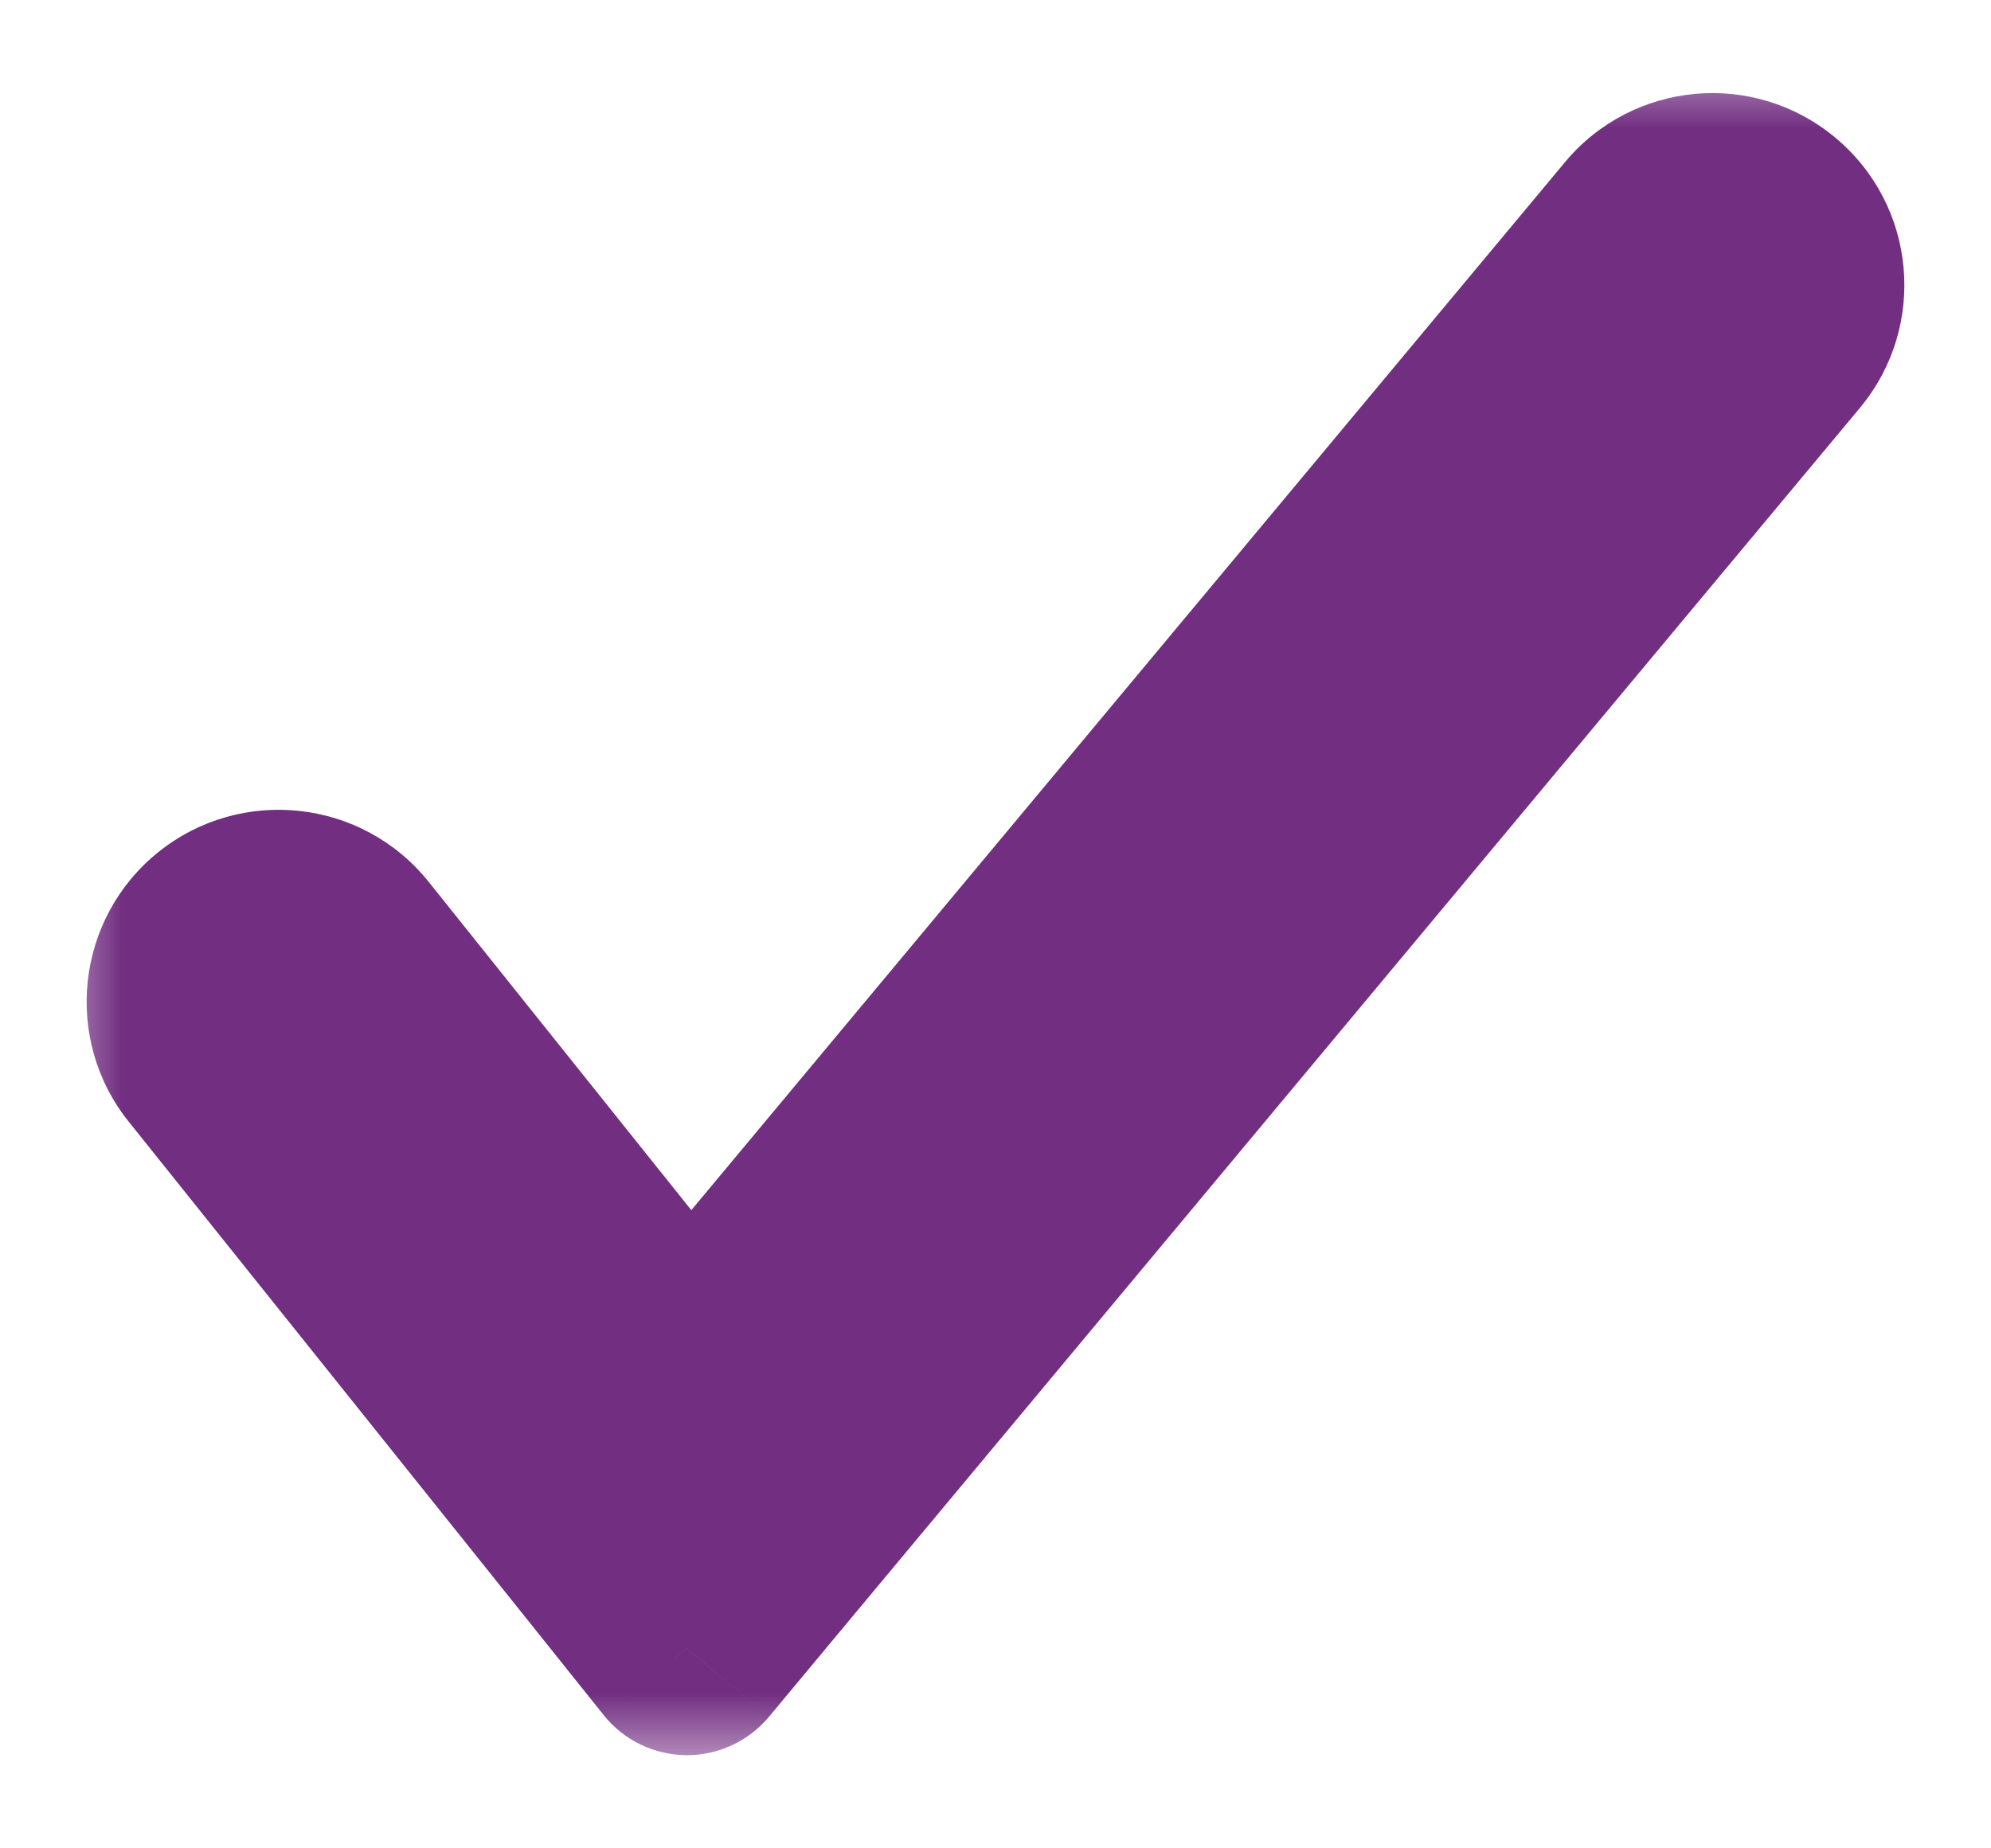
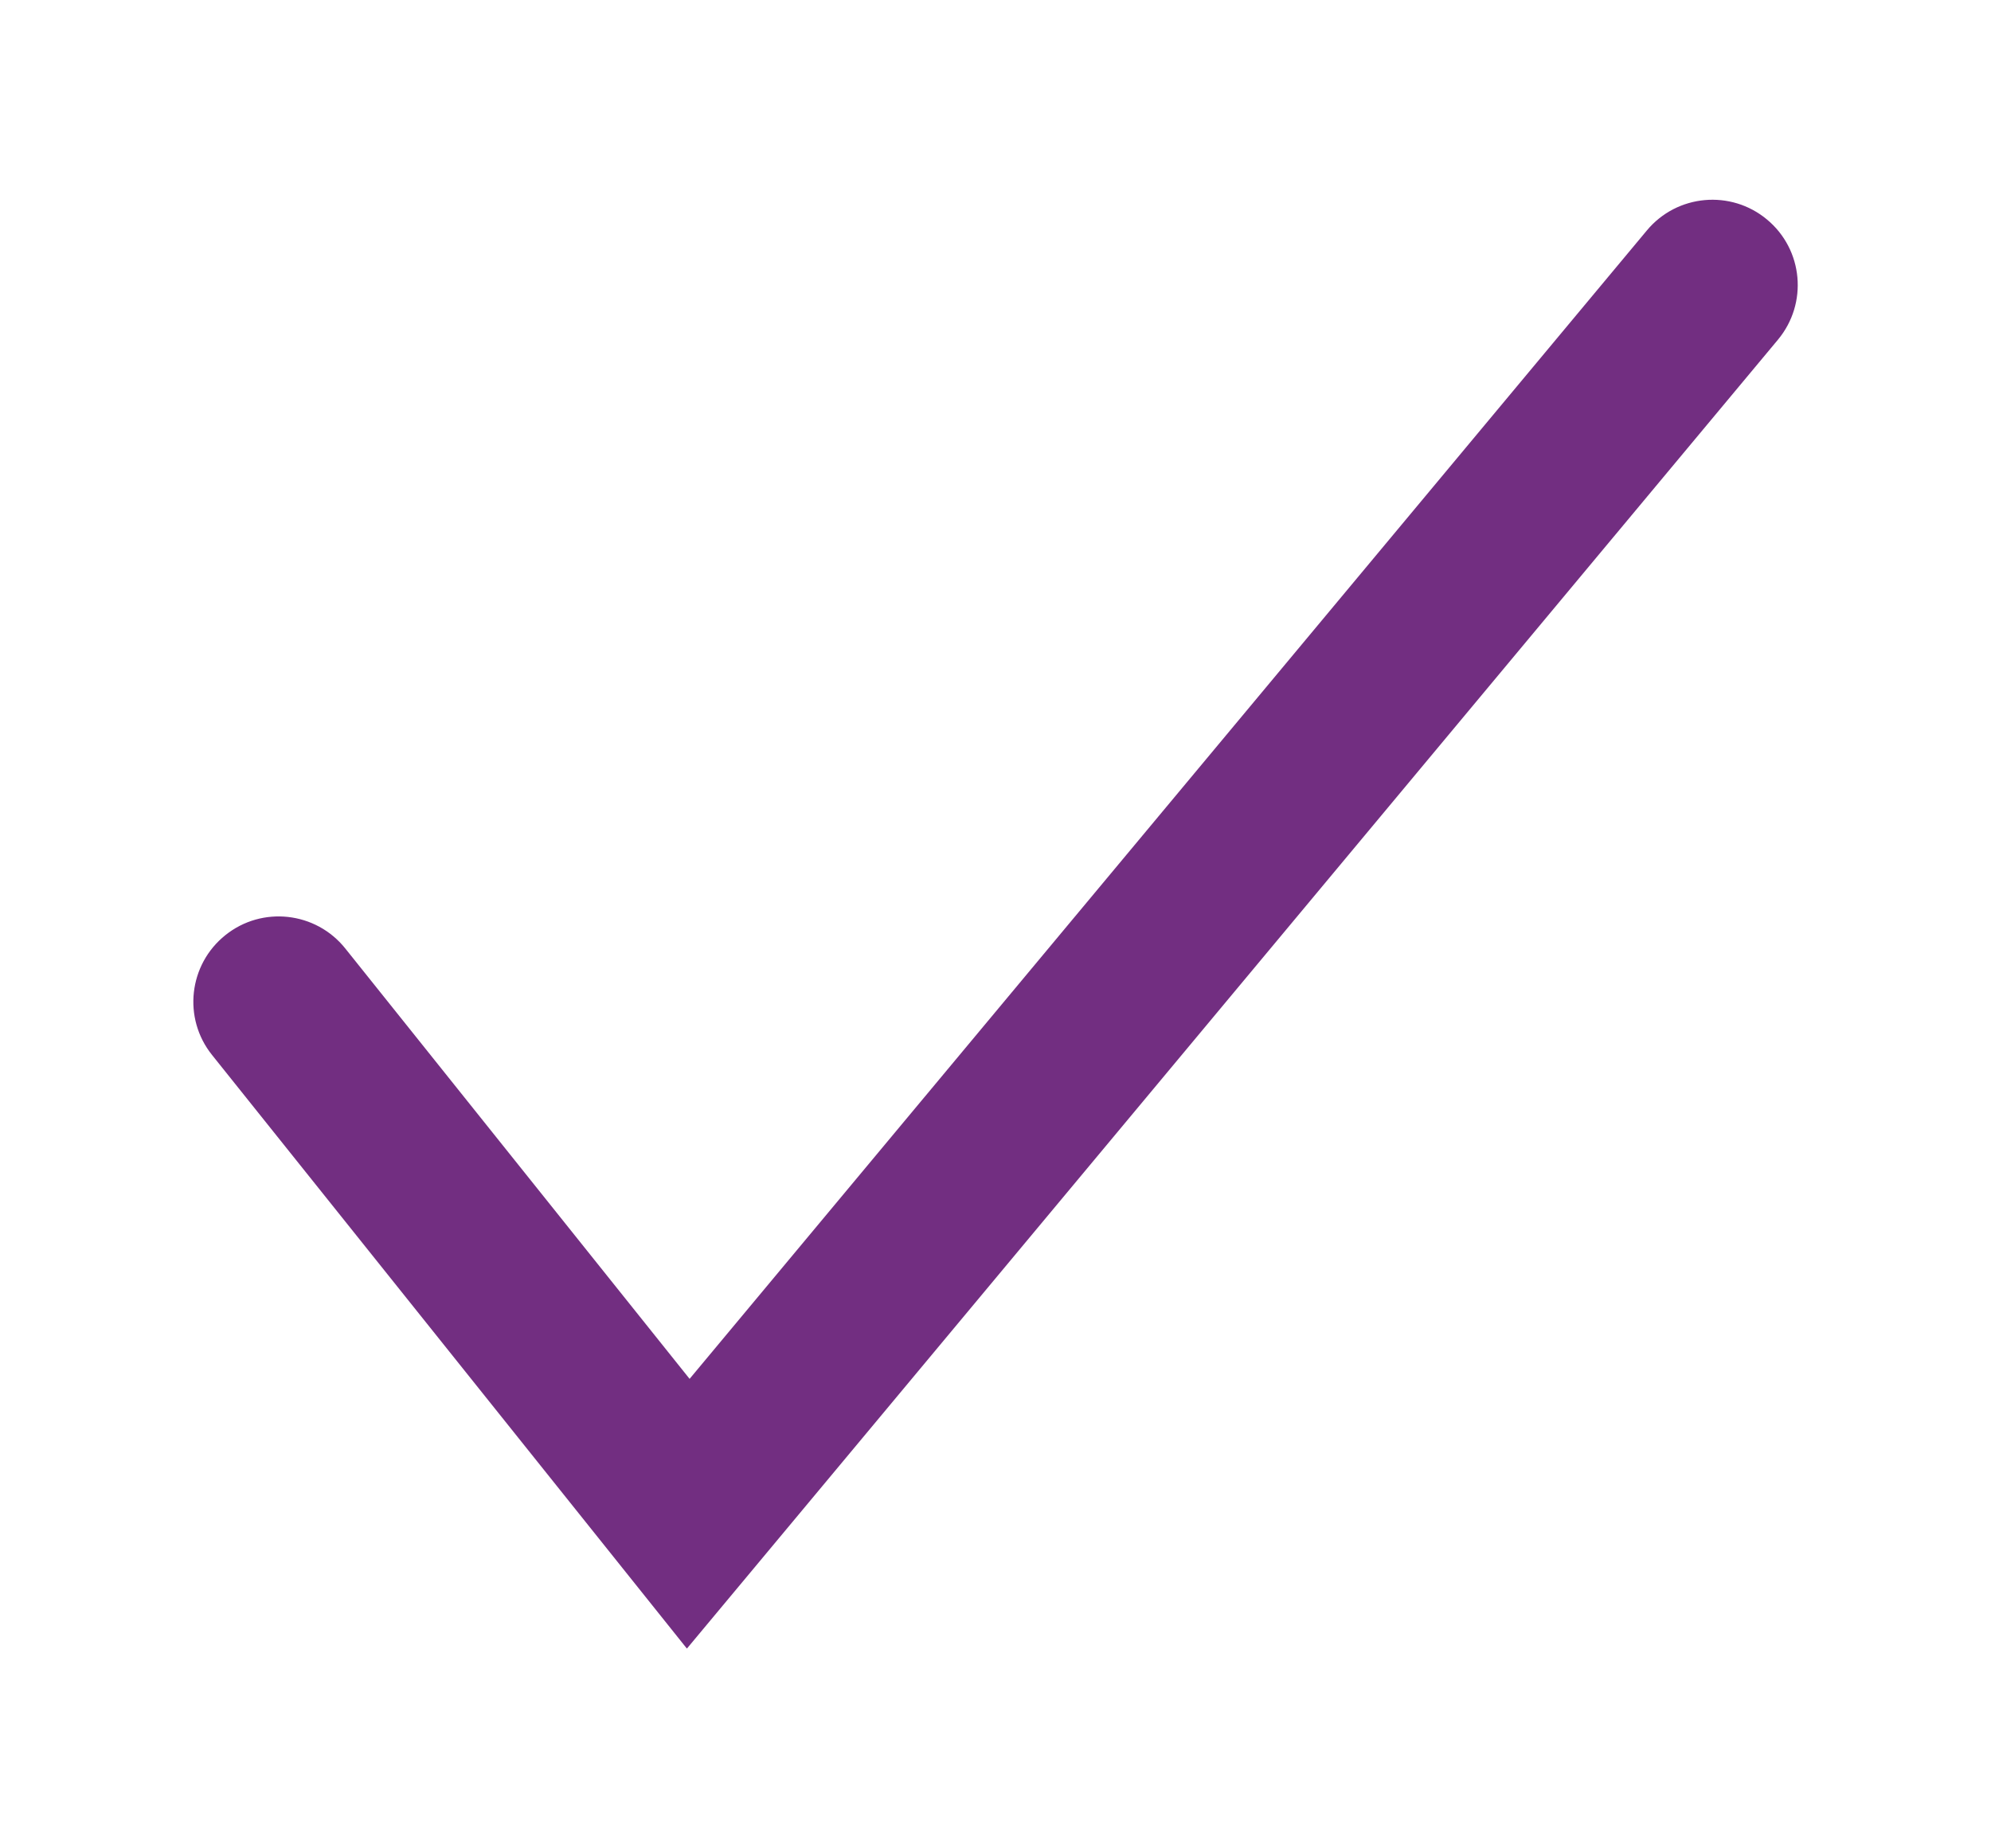
<svg xmlns="http://www.w3.org/2000/svg" width="14" height="13" viewBox="0 0 14 13" fill="none">
  <mask id="path-1-outside-1_579_17074" maskUnits="userSpaceOnUse" x="0.359" y="0.405" width="14" height="12" fill="black">
-     <rect fill="white" x="0.359" y="0.405" width="14" height="12" />
-     <path fill-rule="evenodd" clip-rule="evenodd" d="M12.425 1.544C12.68 1.756 12.714 2.134 12.502 2.389L5.301 11.03L4.83 11.595L4.371 11.021L1.491 7.42C1.284 7.162 1.326 6.784 1.585 6.577C1.843 6.37 2.221 6.412 2.428 6.671L4.849 9.698L11.58 1.621C11.792 1.366 12.171 1.332 12.425 1.544Z" />
-   </mask>
+     </mask>
  <path fill-rule="evenodd" clip-rule="evenodd" d="M12.425 1.544C12.68 1.756 12.714 2.134 12.502 2.389L5.301 11.03L4.83 11.595L4.371 11.021L1.491 7.42C1.284 7.162 1.326 6.784 1.585 6.577C1.843 6.37 2.221 6.412 2.428 6.671L4.849 9.698L11.58 1.621C11.792 1.366 12.171 1.332 12.425 1.544Z" fill="#722E81" />
-   <path d="M12.502 2.389L13.078 2.869V2.869L12.502 2.389ZM5.301 11.03L4.725 10.55L5.301 11.03ZM4.83 11.595L4.245 12.063C4.385 12.239 4.598 12.342 4.823 12.345C5.048 12.347 5.262 12.248 5.407 12.075L4.83 11.595ZM4.371 11.021L4.957 10.553L4.371 11.021ZM1.491 7.42L2.077 6.952H2.077L1.491 7.42ZM1.585 6.577L1.116 5.991L1.116 5.991L1.585 6.577ZM2.428 6.671L3.014 6.202V6.202L2.428 6.671ZM4.849 9.698L4.264 10.166C4.404 10.342 4.617 10.445 4.842 10.447C5.067 10.45 5.281 10.351 5.426 10.178L4.849 9.698ZM11.58 1.621L12.156 2.101V2.101L11.58 1.621ZM13.078 2.869C13.555 2.296 13.478 1.445 12.905 0.968L11.945 2.12C11.881 2.067 11.873 1.972 11.926 1.909L13.078 2.869ZM5.877 11.51L13.078 2.869L11.926 1.909L4.725 10.55L5.877 11.51ZM5.407 12.075L5.877 11.51L4.725 10.55L4.254 11.115L5.407 12.075ZM3.786 11.489L4.245 12.063L5.416 11.126L4.957 10.553L3.786 11.489ZM0.905 7.889L3.786 11.489L4.957 10.553L2.077 6.952L0.905 7.889ZM1.116 5.991C0.534 6.457 0.439 7.307 0.905 7.889L2.077 6.952C2.128 7.017 2.118 7.111 2.053 7.163L1.116 5.991ZM3.014 6.202C2.548 5.62 1.698 5.526 1.116 5.991L2.053 7.163C1.988 7.214 1.894 7.204 1.842 7.139L3.014 6.202ZM5.435 9.229L3.014 6.202L1.842 7.139L4.264 10.166L5.435 9.229ZM11.004 1.141L4.273 9.217L5.426 10.178L12.156 2.101L11.004 1.141ZM12.905 0.968C12.332 0.49 11.481 0.568 11.004 1.141L12.156 2.101C12.103 2.164 12.009 2.173 11.945 2.12L12.905 0.968Z" fill="#722E81" mask="url(#path-1-outside-1_579_17074)" />
</svg>